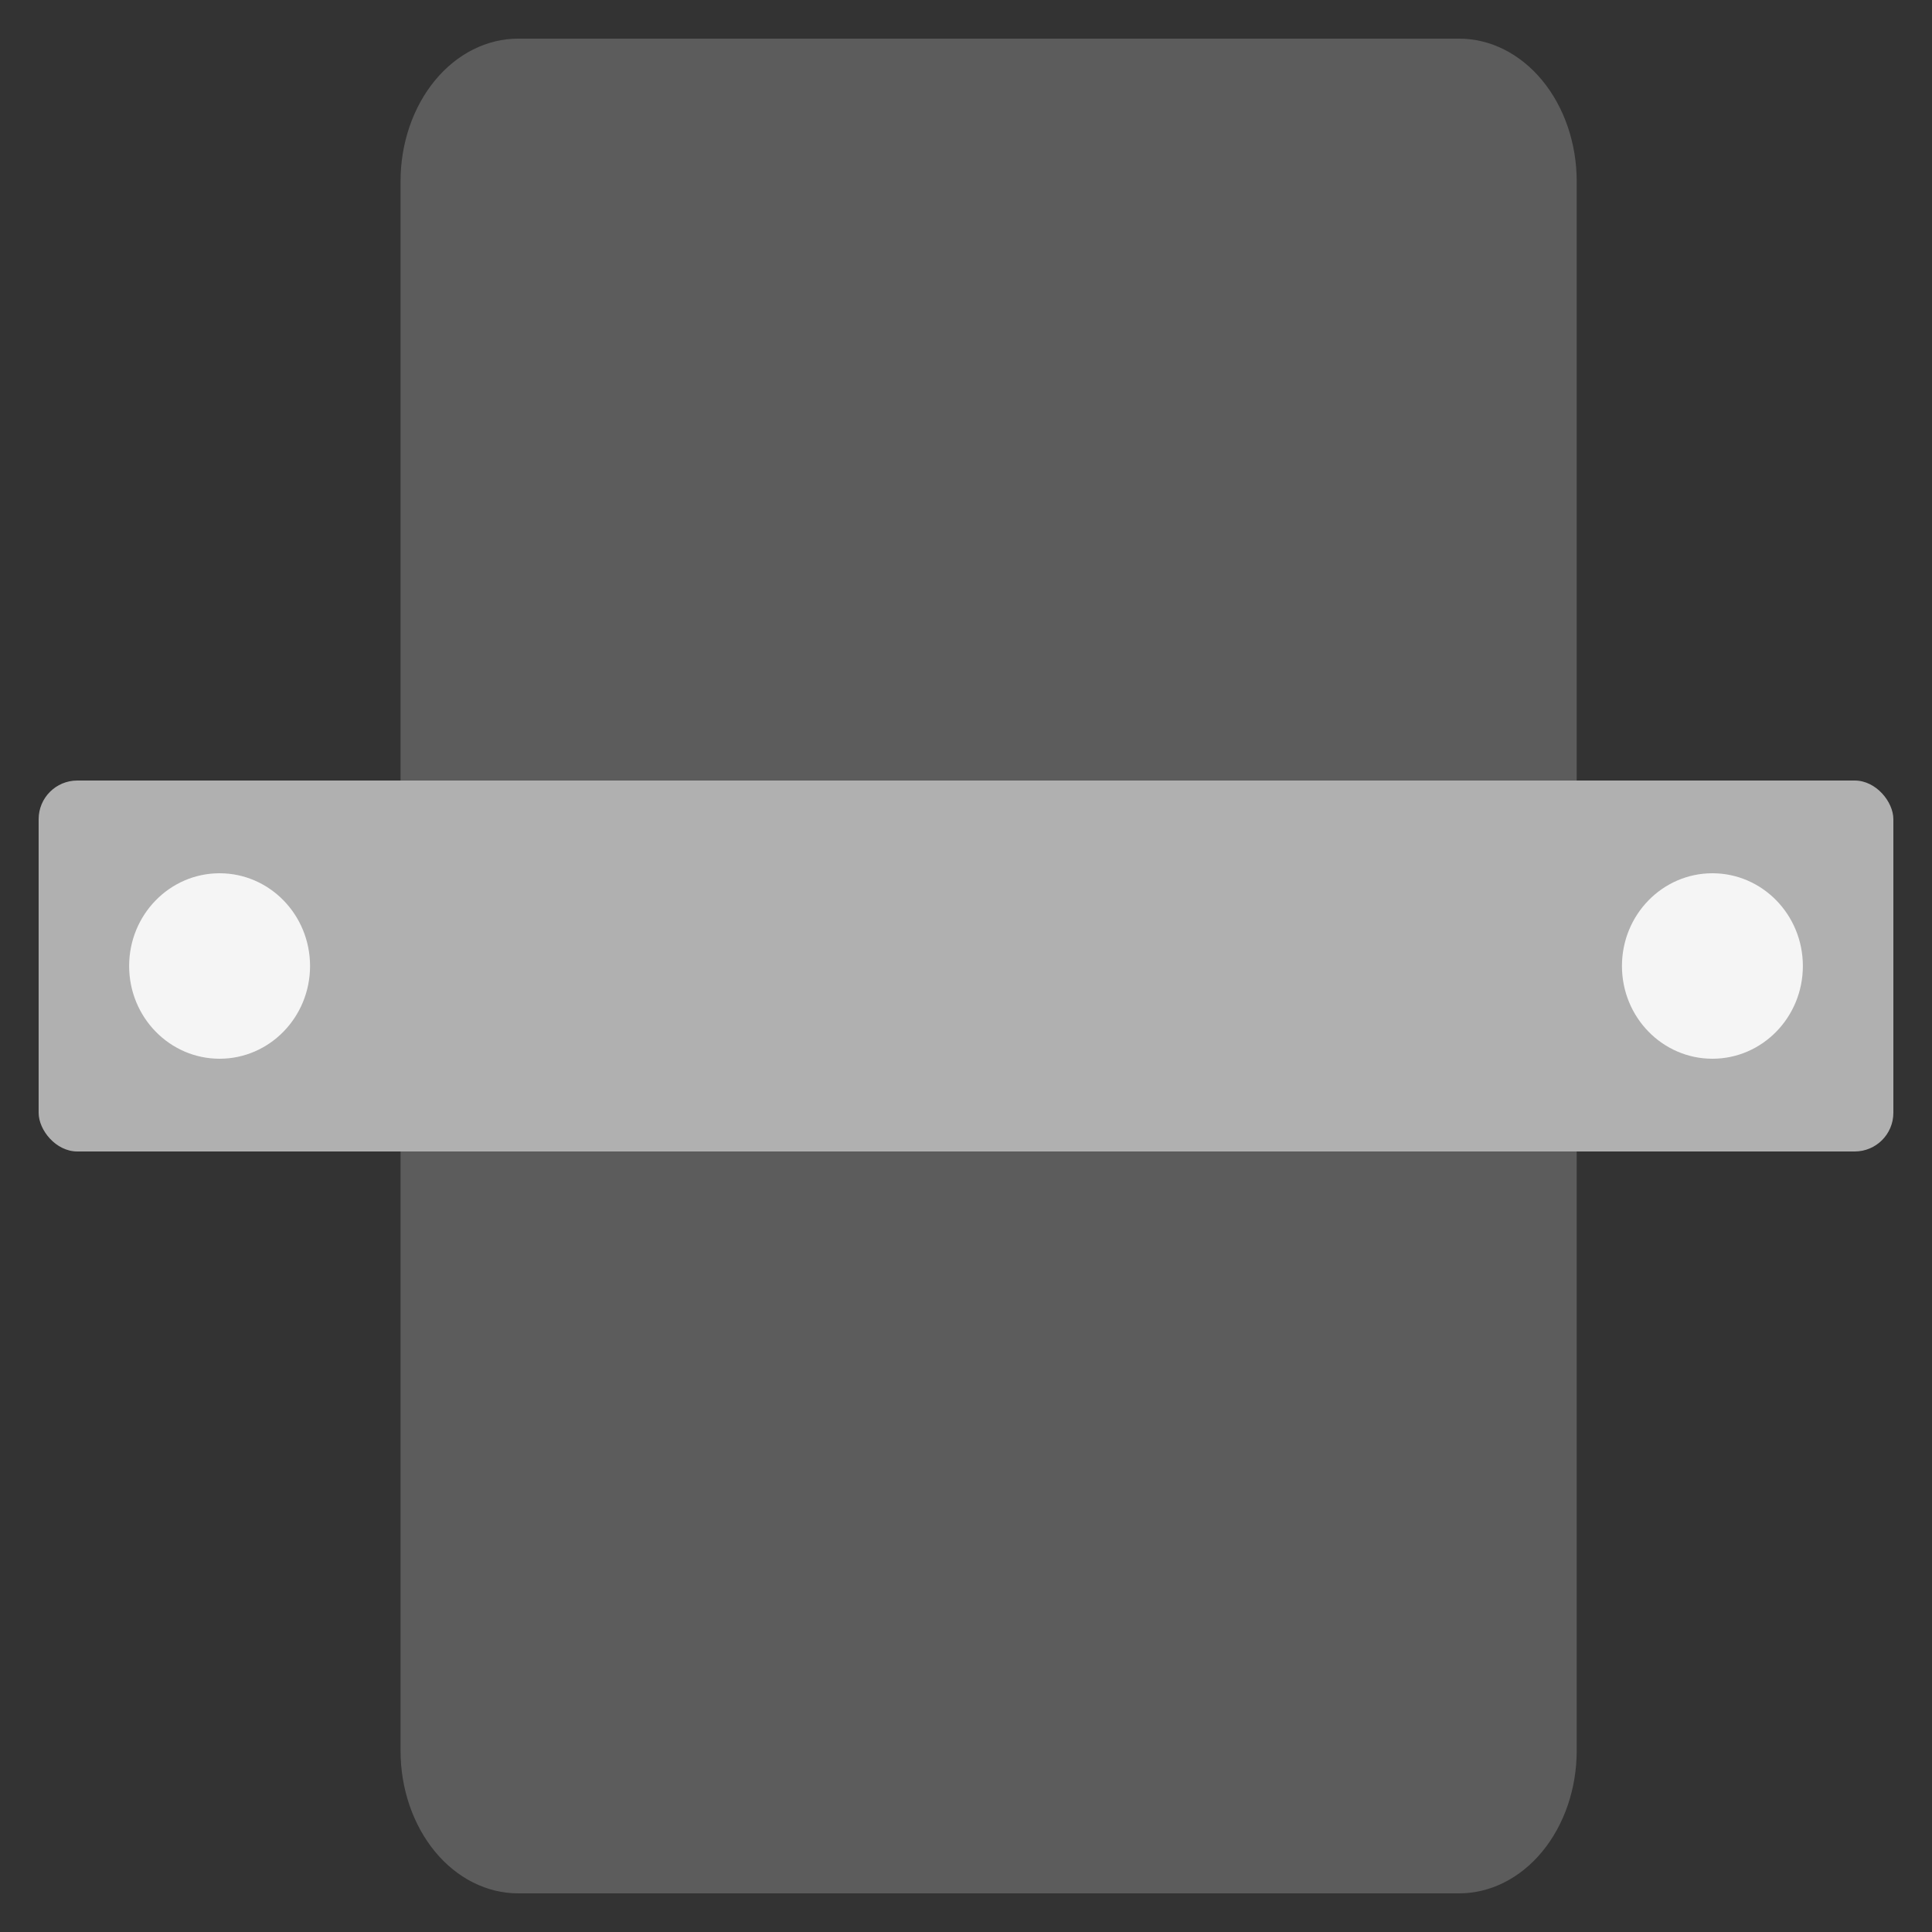
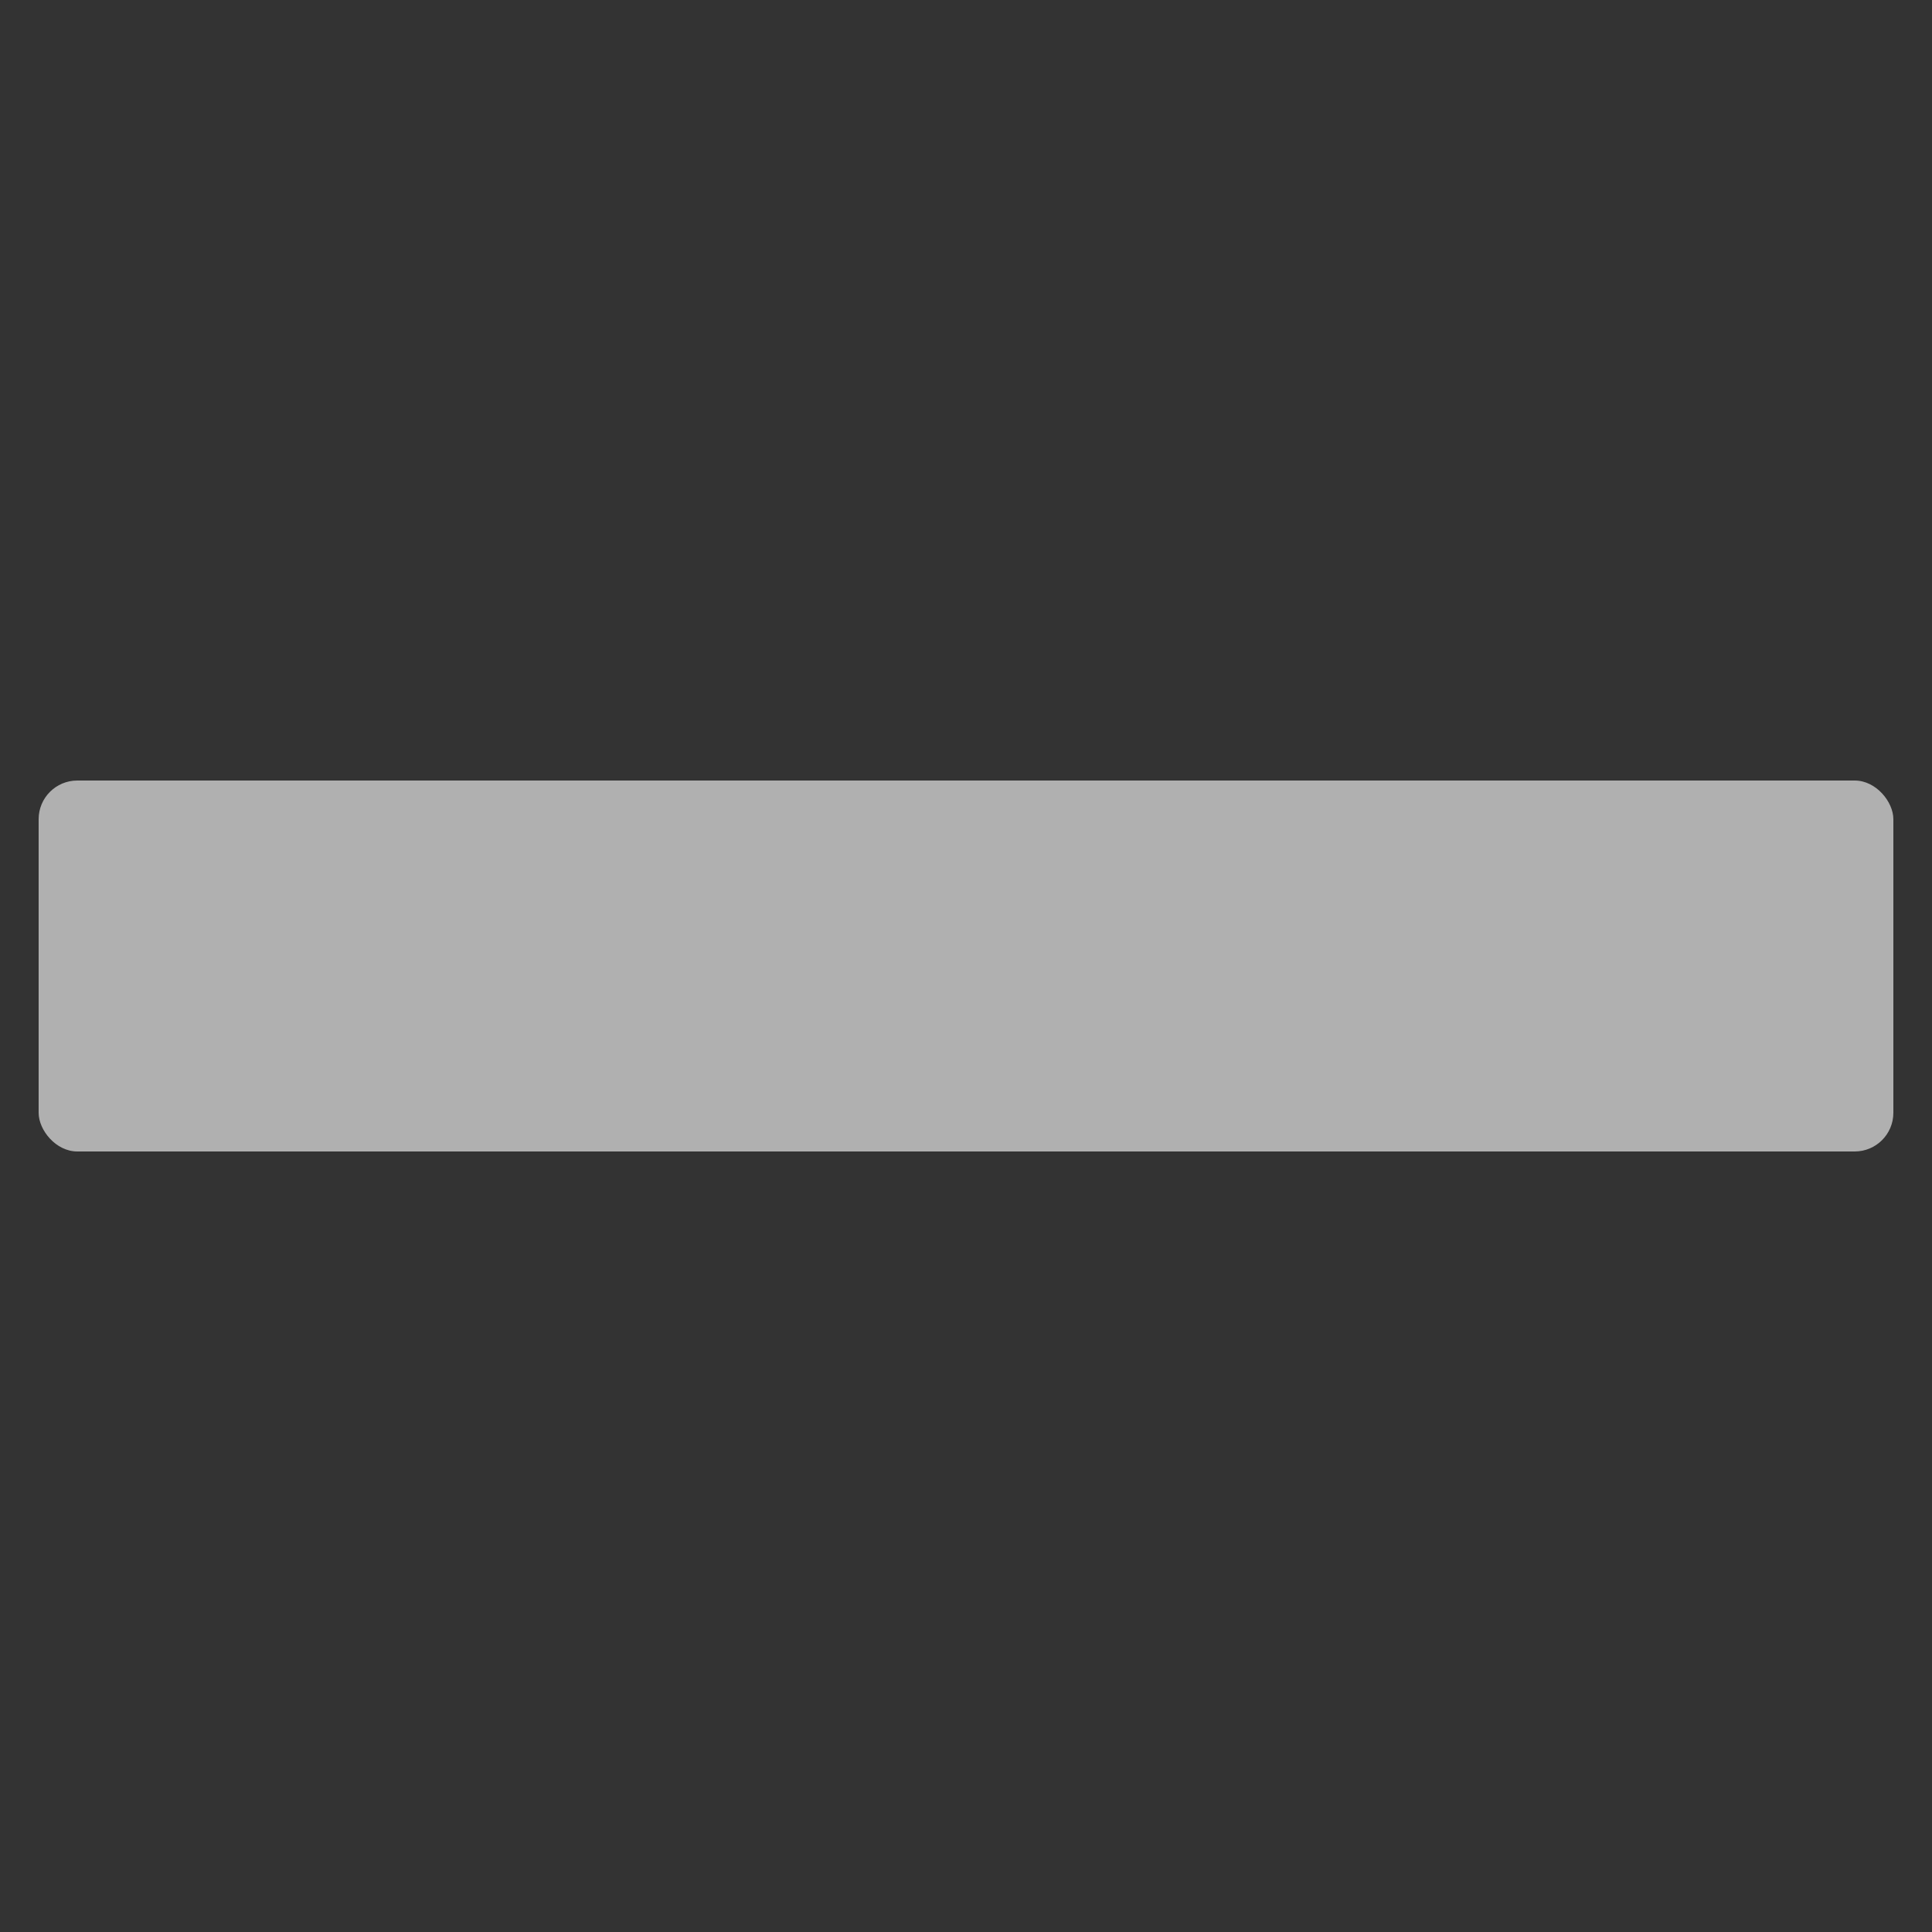
<svg xmlns="http://www.w3.org/2000/svg" fill="none" viewBox="0 0 50 50" height="50" width="50">
  <rect x="0" y="0" width="50" height="50" fill="#333333" stroke="none" />
-   <path fill="#5C5C5C" d="M37.761 1H13.41C12.602 1 11.828 1.389 11.257 2.081C10.687 2.774 10.366 3.713 10.366 4.692V45.308C10.366 46.287 10.687 47.226 11.257 47.919C11.828 48.611 12.602 49 13.41 49H37.761C38.568 49 39.343 48.611 39.913 47.919C40.484 47.226 40.805 46.287 40.805 45.308V4.692C40.805 3.713 40.484 2.774 39.913 2.081C39.343 1.389 38.568 1 37.761 1Z" />
  <rect fill="#B0B0B0" rx="1" height="9.6" width="48" y="20.2" x="1" />
-   <ellipse fill="#F5F5F5" ry="2.4" rx="2.341" cy="25" cx="5.683" />
-   <ellipse fill="#F5F5F5" ry="2.4" rx="2.341" cy="25" cx="44.317" />
</svg>